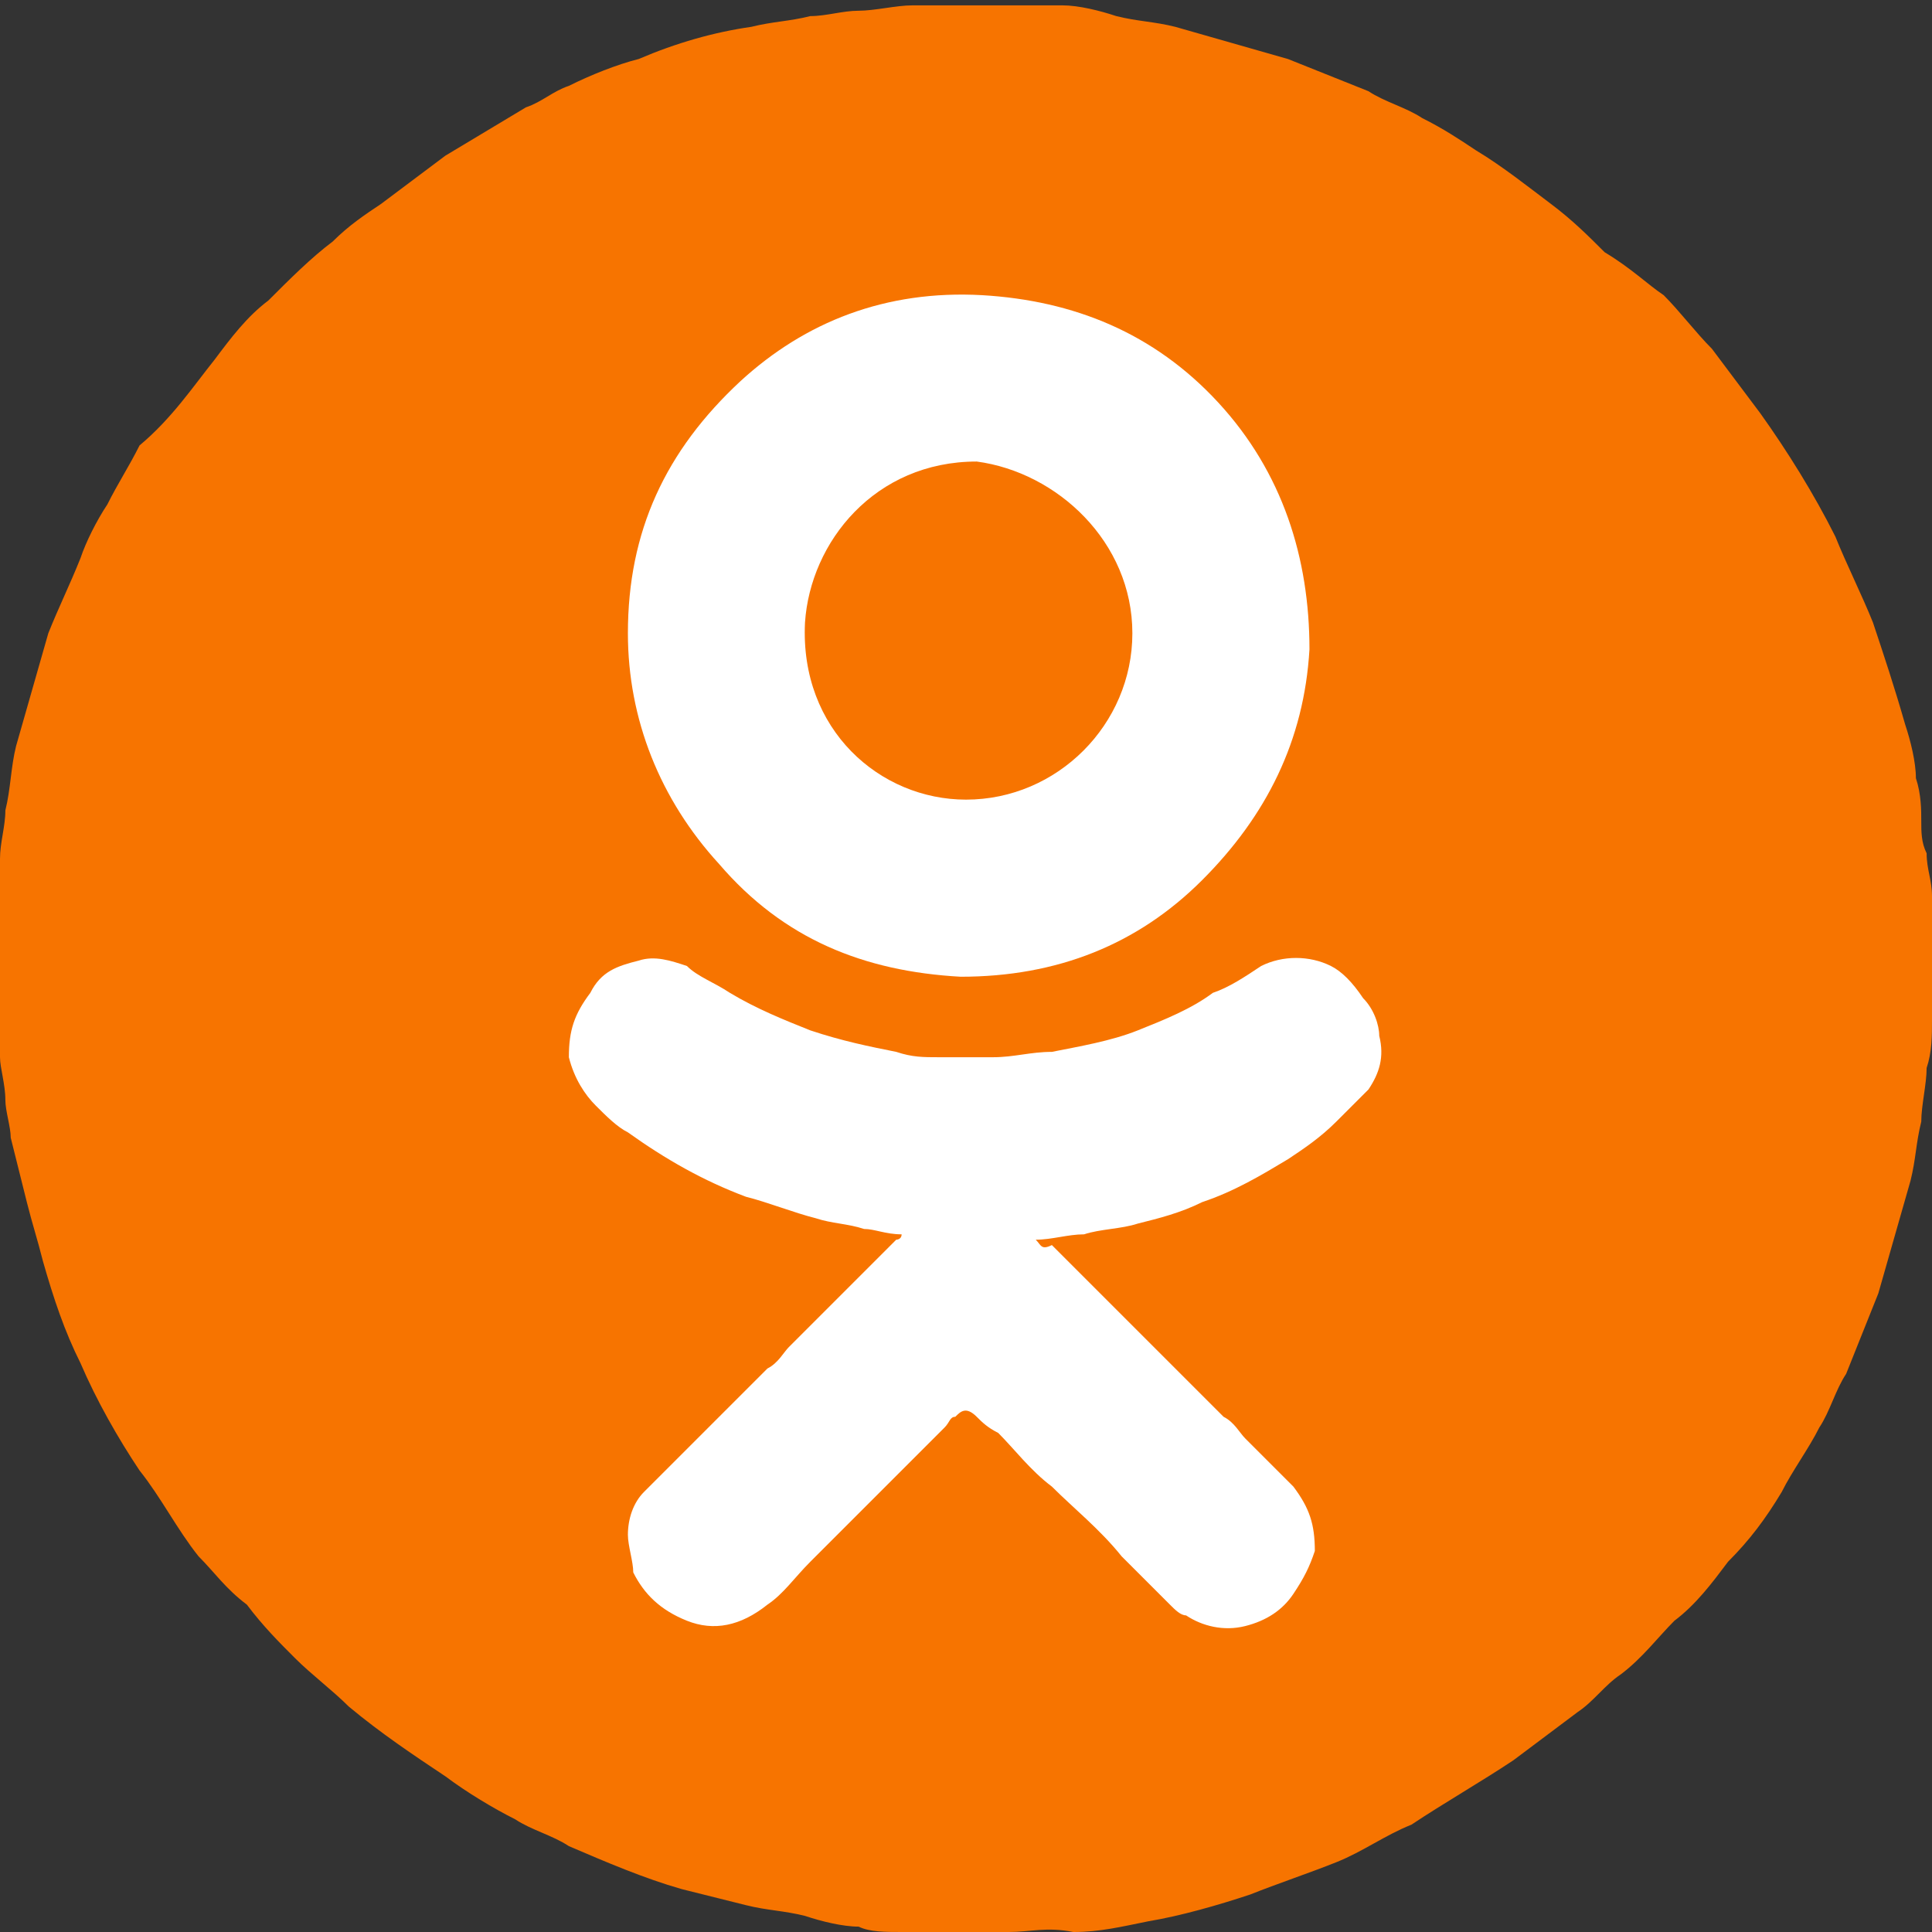
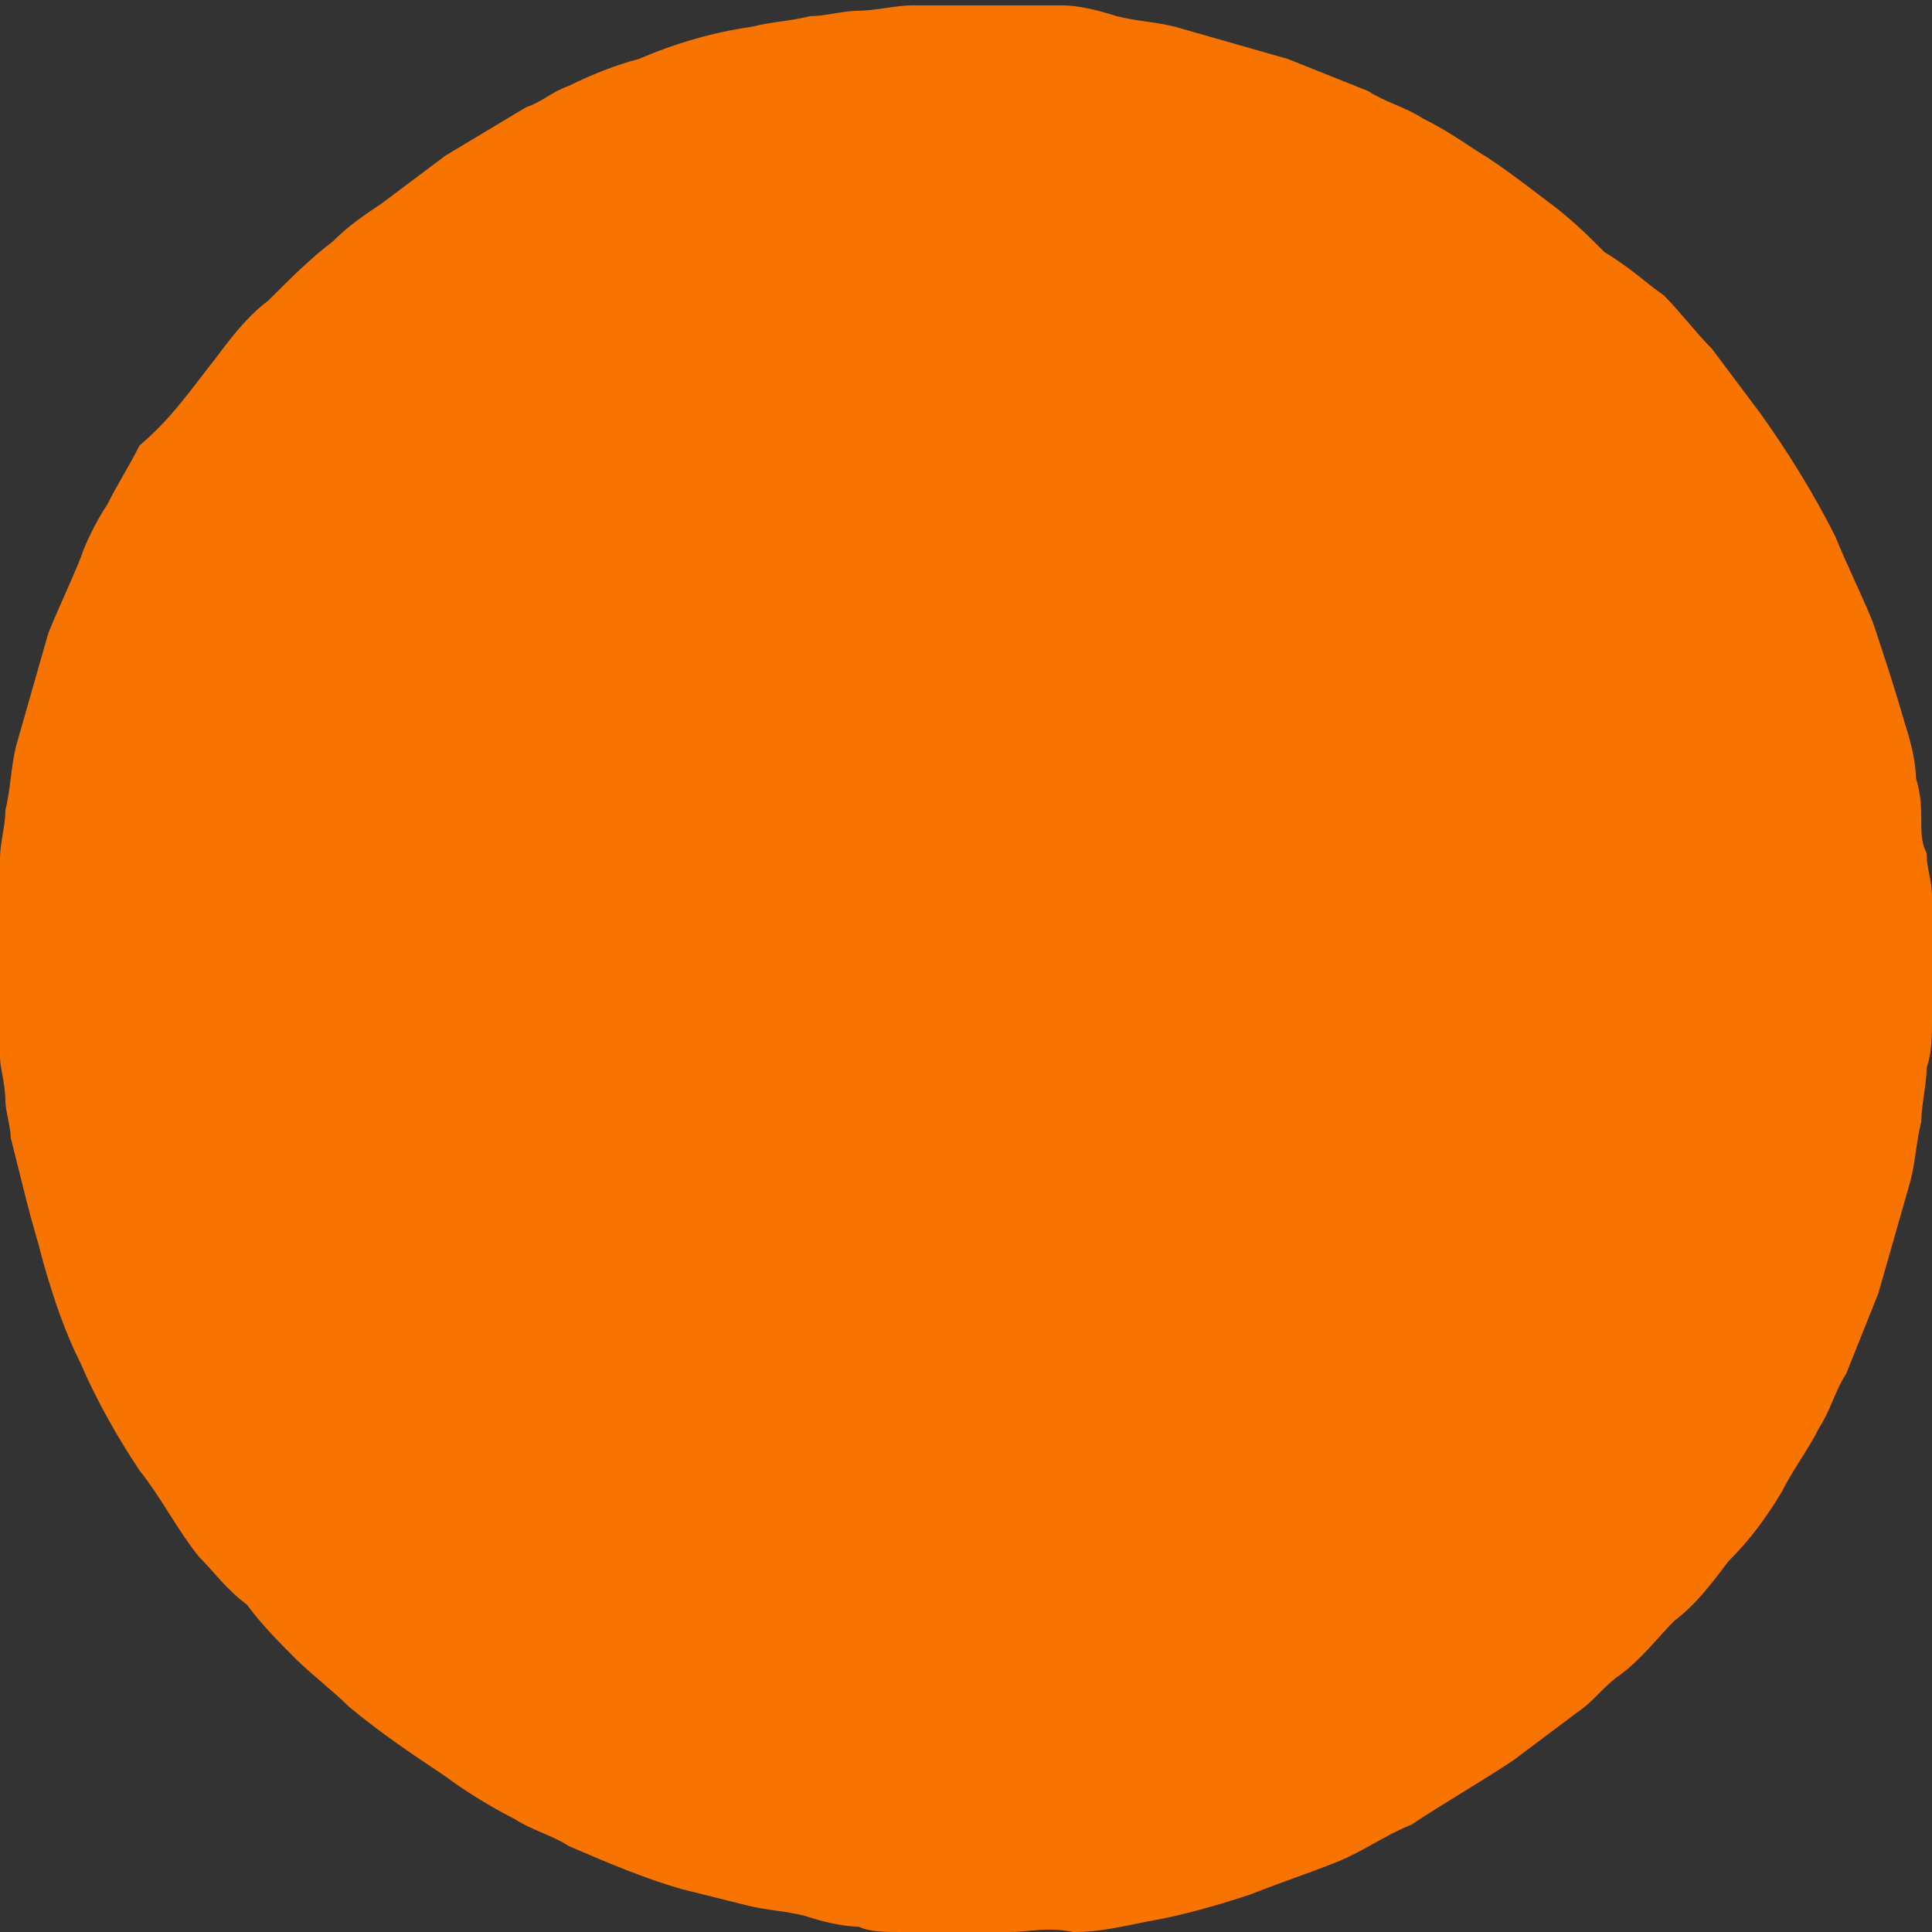
<svg xmlns="http://www.w3.org/2000/svg" width="32" height="32" version="1.1" id="Слой_1" x="0px" y="0px" viewBox="0 0 36 36" style="enable-background:new 0 0 36 36;" xml:space="preserve">
  <rect x="0" y="0" width="36" height="36" fill="#333333" stroke="none" />
  <style type="text/css">
	.st0{fill:#F77400;}
	.st1{fill:#FFFFFF;}
</style>
  <path class="st0" d="M18.8,36h-1.5c-0.2,0-0.3,0-0.5,0c-0.3,0-0.6,0-0.8-0.1c-0.3,0-0.7-0.1-1-0.2c-0.4-0.1-0.7-0.1-1.1-0.2  c-0.4-0.1-0.8-0.2-1.2-0.3c-0.7-0.2-1.4-0.5-2.1-0.8c-0.3-0.2-0.7-0.3-1-0.5c-0.4-0.2-0.9-0.5-1.3-0.8c-0.6-0.4-1.2-0.8-1.8-1.3  c-0.3-0.3-0.7-0.6-1-0.9c-0.3-0.3-0.6-0.6-0.9-1C4.2,29.6,4,29.3,3.7,29c-0.4-0.5-0.7-1.1-1.1-1.6c-0.4-0.6-0.8-1.3-1.1-2  c-0.3-0.6-0.5-1.2-0.7-1.9c-0.1-0.4-0.2-0.7-0.3-1.1c-0.1-0.4-0.2-0.8-0.3-1.2c0-0.2-0.1-0.5-0.1-0.7c0-0.3-0.1-0.6-0.1-0.8  c0-0.4-0.1-0.7-0.1-1.1c0-0.7,0-1.3,0.1-2c0-0.2,0-0.4,0-0.6c0-0.3,0.1-0.6,0.1-0.9c0.1-0.4,0.1-0.8,0.2-1.2  c0.2-0.7,0.4-1.4,0.6-2.1c0.2-0.5,0.4-0.9,0.6-1.4c0.1-0.3,0.3-0.7,0.5-1c0.2-0.4,0.4-0.7,0.6-1.1C3.2,7.8,3.6,7.2,4,6.7  c0.3-0.4,0.6-0.8,1-1.1c0.4-0.4,0.8-0.8,1.2-1.1c0.3-0.3,0.6-0.5,0.9-0.7c0.4-0.3,0.8-0.6,1.2-0.9c0.5-0.3,1-0.6,1.5-0.9  c0.3-0.1,0.5-0.3,0.8-0.4c0.4-0.2,0.9-0.4,1.3-0.5c0.7-0.3,1.4-0.5,2.1-0.6c0.4-0.1,0.7-0.1,1.1-0.2c0.3,0,0.6-0.1,0.9-0.1  c0.3,0,0.7-0.1,1-0.1c0.2,0,0.5,0,0.7,0c0,0,0,0,0,0h0.5c0,0,0,0,0,0c0.3,0,0.7,0,1,0c0.2,0,0.4,0,0.6,0c0.3,0,0.7,0.1,1,0.2  c0.4,0.1,0.7,0.1,1.1,0.2c0.7,0.2,1.4,0.4,2.1,0.6c0.5,0.2,1,0.4,1.5,0.6c0.3,0.2,0.7,0.3,1,0.5c0.4,0.2,0.7,0.4,1,0.6  c0.5,0.3,1,0.7,1.4,1c0.4,0.3,0.7,0.6,1,0.9C30.4,5,30.7,5.3,31,5.5c0.3,0.3,0.6,0.7,0.9,1c0.3,0.4,0.6,0.8,0.9,1.2  c0.5,0.7,1,1.5,1.4,2.3c0.2,0.5,0.5,1.1,0.7,1.6c0.2,0.6,0.4,1.2,0.6,1.9c0.1,0.3,0.2,0.7,0.2,1c0.1,0.3,0.1,0.6,0.1,0.8  c0,0.2,0,0.4,0.1,0.6c0,0.3,0.1,0.5,0.1,0.8c0,0.2,0,0.5,0,0.7c0,0,0,0,0,0.1v0.9c0,0,0,0,0,0c0,0.2,0,0.4,0,0.6  c0,0.3,0,0.6-0.1,0.9c0,0.3-0.1,0.7-0.1,1c-0.1,0.4-0.1,0.7-0.2,1.1c-0.2,0.7-0.4,1.4-0.6,2.1c-0.2,0.5-0.4,1-0.6,1.5  c-0.2,0.3-0.3,0.7-0.5,1c-0.2,0.4-0.5,0.8-0.7,1.2c-0.3,0.5-0.6,0.9-1,1.3c-0.3,0.4-0.6,0.8-1,1.1c-0.3,0.3-0.6,0.7-1,1  c-0.3,0.2-0.5,0.5-0.8,0.7c-0.4,0.3-0.8,0.6-1.2,0.9c-0.6,0.4-1.3,0.8-1.9,1.2c-0.5,0.2-0.9,0.5-1.4,0.7c-0.5,0.2-1.1,0.4-1.6,0.6  c-0.6,0.2-1.3,0.4-1.9,0.5c-0.5,0.1-0.9,0.2-1.4,0.2C19.5,35.9,19.2,36,18.8,36C18.8,36,18.8,36,18.8,36z" />
-   <path class="st1" d="M19.3,23.1c0.3,0,0.6-0.1,0.9-0.1c0.3-0.1,0.7-0.1,1-0.2c0.4-0.1,0.8-0.2,1.2-0.4c0.6-0.2,1.1-0.5,1.6-0.8  c0.3-0.2,0.6-0.4,0.9-0.7c0.2-0.2,0.4-0.4,0.6-0.6c0.2-0.3,0.3-0.6,0.2-1c0-0.2-0.1-0.5-0.3-0.7c-0.2-0.3-0.4-0.5-0.6-0.6  c-0.4-0.2-0.9-0.2-1.3,0c-0.3,0.2-0.6,0.4-0.9,0.5c-0.4,0.3-0.9,0.5-1.4,0.7c-0.5,0.2-1.1,0.3-1.6,0.4c-0.4,0-0.7,0.1-1.1,0.1  c-0.3,0-0.7,0-1,0c-0.3,0-0.5,0-0.8-0.1c-0.5-0.1-1-0.2-1.6-0.4c-0.5-0.2-1-0.4-1.5-0.7c-0.3-0.2-0.6-0.3-0.8-0.5  c-0.3-0.1-0.6-0.2-0.9-0.1c-0.4,0.1-0.7,0.2-0.9,0.6c-0.3,0.4-0.4,0.7-0.4,1.2c0.1,0.4,0.3,0.7,0.5,0.9c0.2,0.2,0.4,0.4,0.6,0.5  c0.7,0.5,1.4,0.9,2.2,1.2c0.4,0.1,0.9,0.3,1.3,0.4c0.3,0.1,0.6,0.1,0.9,0.2c0.2,0,0.4,0.1,0.7,0.1c0,0.1-0.1,0.1-0.1,0.1  c-0.3,0.3-0.6,0.6-0.8,0.8l-0.6,0.6c-0.2,0.2-0.4,0.4-0.6,0.6c-0.1,0.1-0.2,0.3-0.4,0.4c-0.7,0.7-1.4,1.4-2.1,2.1  c-0.1,0.1-0.1,0.1-0.2,0.2c-0.2,0.2-0.3,0.5-0.3,0.8c0,0.2,0.1,0.5,0.1,0.7c0.2,0.4,0.5,0.7,1,0.9c0.5,0.2,1,0.1,1.5-0.3  c0.3-0.2,0.5-0.5,0.8-0.8c0.8-0.8,1.7-1.7,2.5-2.5l0,0c0.1-0.1,0.1-0.2,0.2-0.2c0.1-0.1,0.2-0.2,0.4,0c0.1,0.1,0.2,0.2,0.4,0.3  c0.3,0.3,0.6,0.7,1,1c0.4,0.4,0.9,0.8,1.3,1.3c0.3,0.3,0.6,0.6,0.9,0.9c0.1,0.1,0.2,0.2,0.3,0.2c0.3,0.2,0.7,0.3,1.1,0.2  c0.4-0.1,0.7-0.3,0.9-0.6c0.2-0.3,0.3-0.5,0.4-0.8c0-0.5-0.1-0.8-0.4-1.2c-0.3-0.3-0.6-0.6-0.9-0.9c-0.1-0.1-0.2-0.3-0.4-0.4  c-1.1-1.1-2.1-2.1-3.2-3.2C19.4,23.3,19.4,23.2,19.3,23.1z" />
-   <path class="st1" d="M17.9,18.2c1.8,0,3.3-0.6,4.5-1.8c1.2-1.2,1.9-2.6,2-4.3c0-1.7-0.5-3.3-1.7-4.6c-1.2-1.3-2.7-1.9-4.4-2  C16.5,5.4,15,6,13.8,7.1c-1.4,1.3-2.1,2.8-2.1,4.7c0,1.6,0.6,3.1,1.7,4.3C14.6,17.5,16.1,18.1,17.9,18.2z" />
-   <path class="st0" d="M21.1,11.8c0,1.7-1.4,3.1-3.1,3.1c-1.6,0-3.1-1.3-3-3.3c0.1-1.5,1.3-3,3.2-3C19.7,8.8,21.1,10.1,21.1,11.8z" />
</svg>